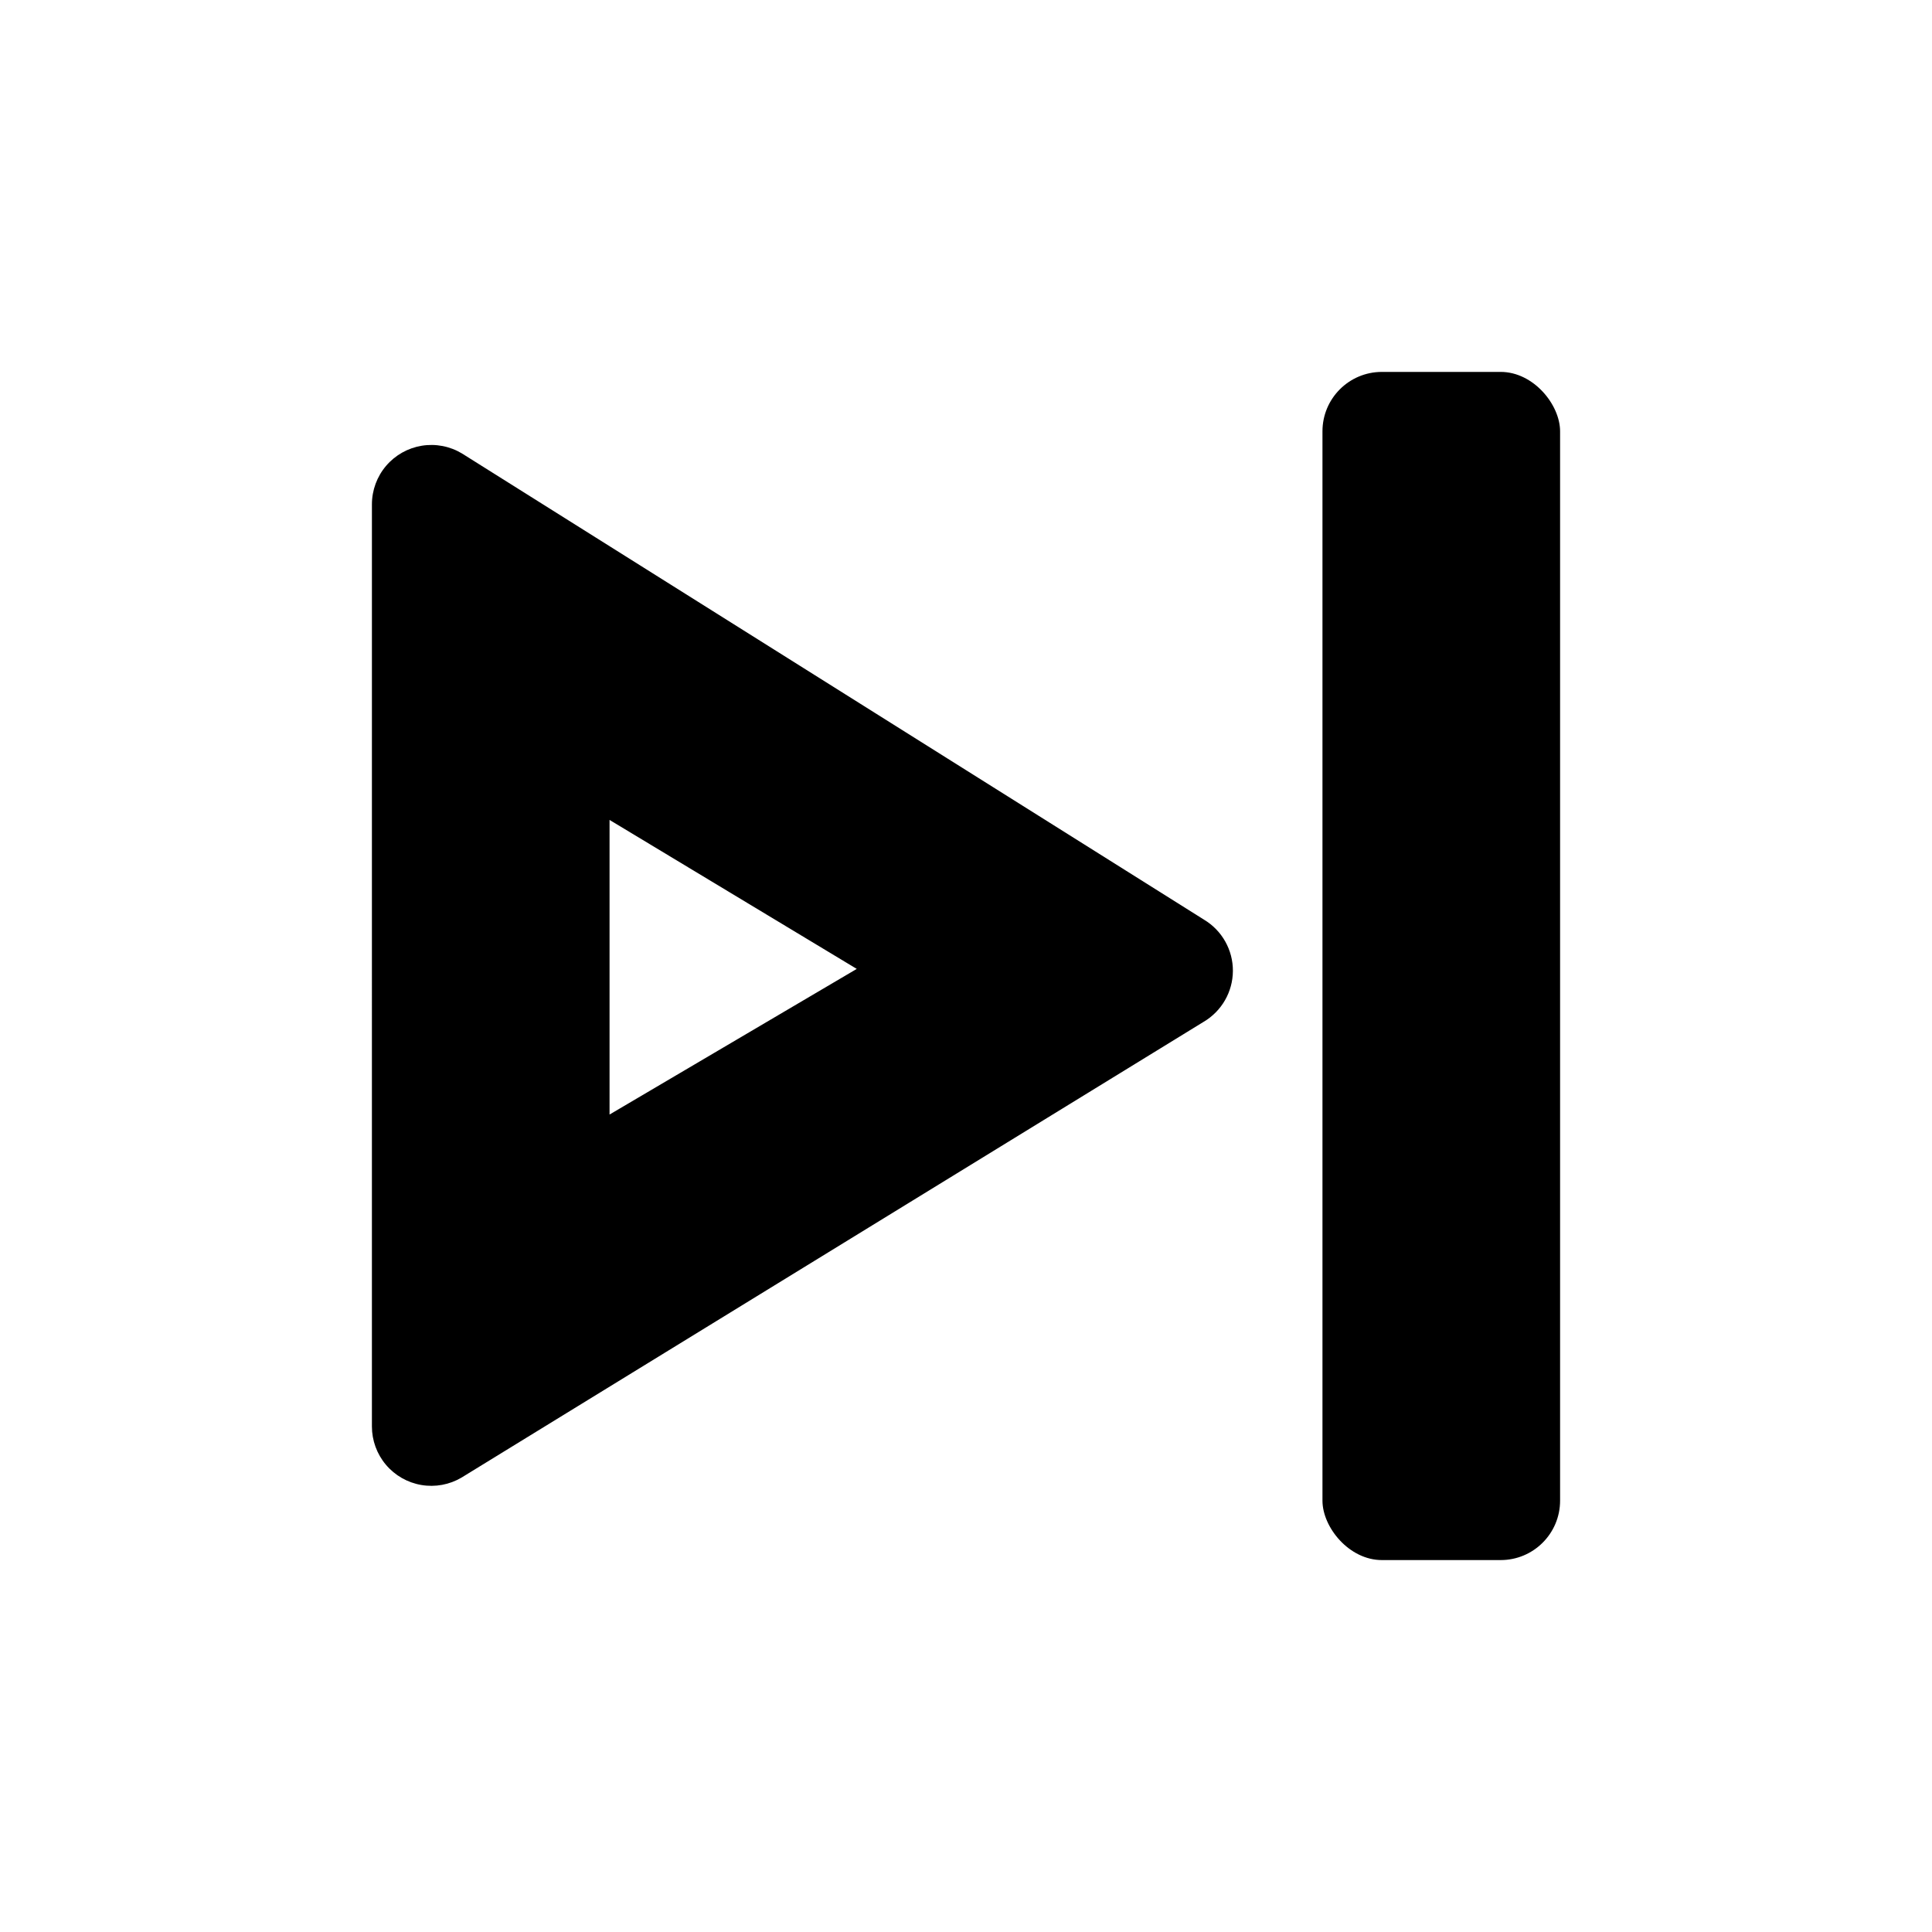
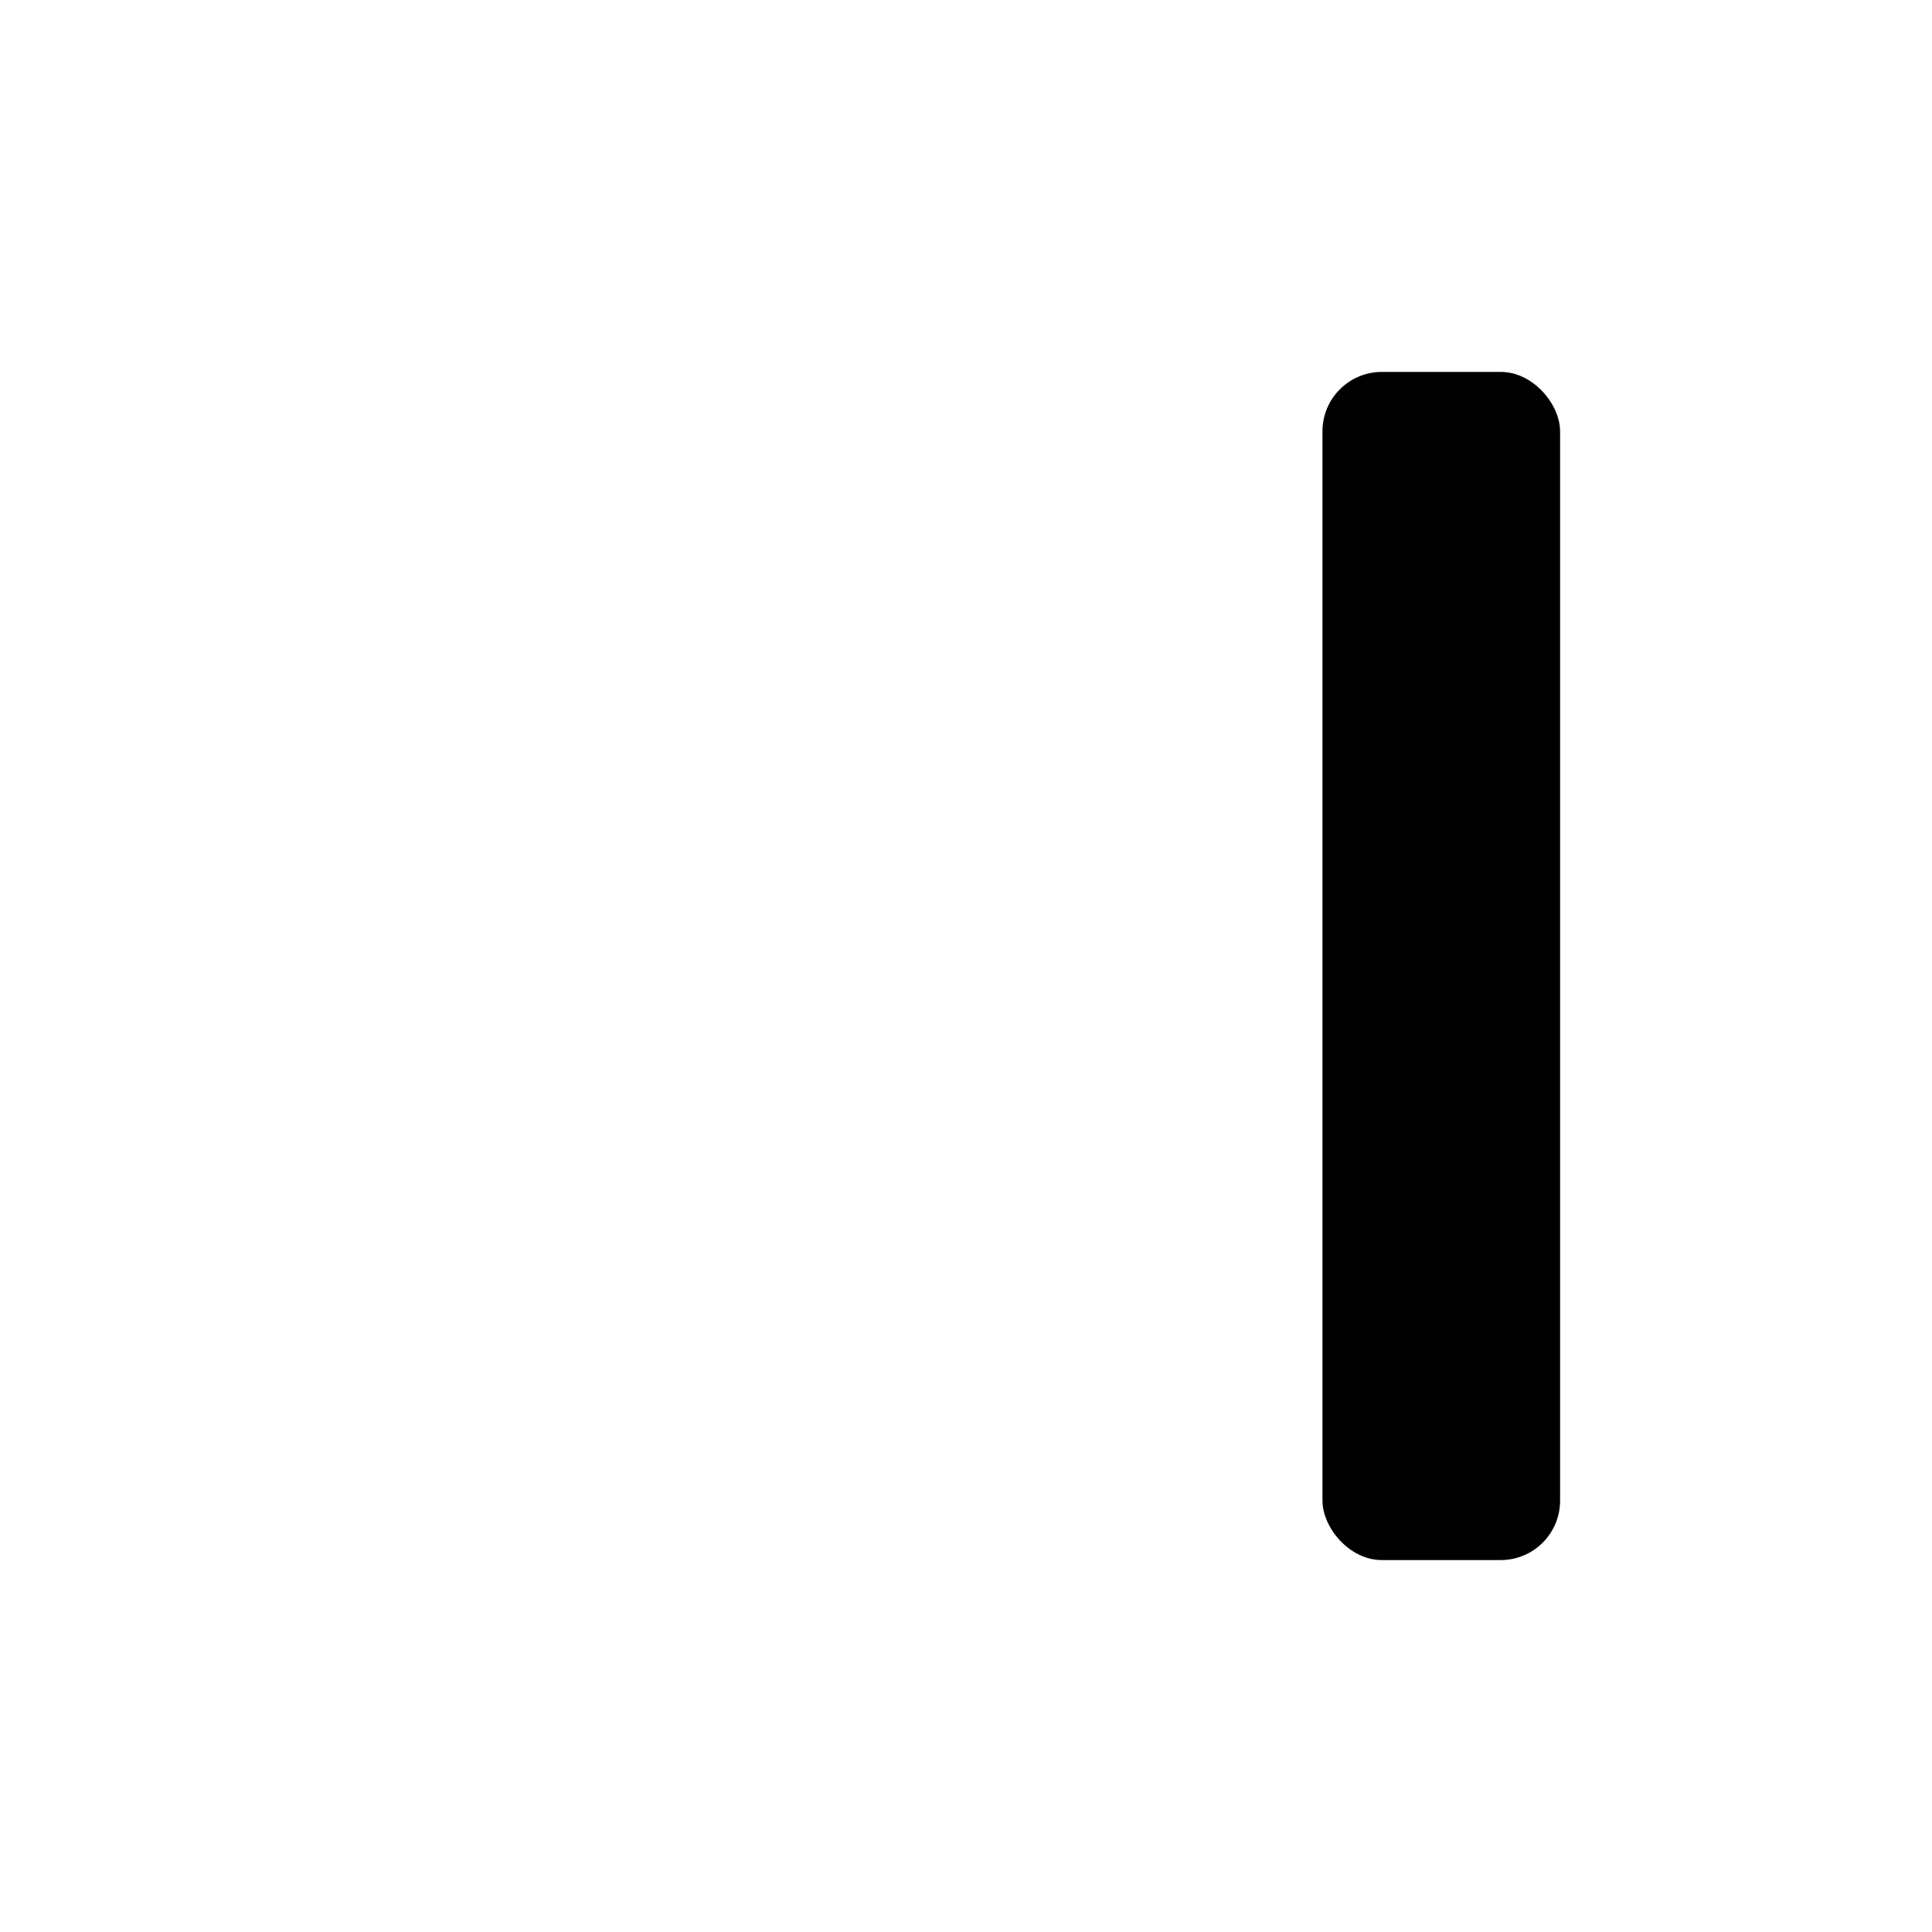
<svg xmlns="http://www.w3.org/2000/svg" fill="#000000" width="800px" height="800px" version="1.1" viewBox="144 144 512 512">
  <g>
-     <path d="m242.56 462.98v59.039c0 3.719 1.316 7.316 3.711 10.156 2.398 2.84 5.727 4.742 9.391 5.363 3.664 0.625 7.434-0.066 10.637-1.957l196.68-120.79c4.777-2.816 7.723-7.938 7.75-13.484 0.027-5.547-2.867-10.699-7.617-13.562l-196.68-123.57c-3.199-1.926-6.981-2.656-10.668-2.051-3.684 0.602-7.039 2.496-9.457 5.34-2.418 2.848-3.746 6.461-3.746 10.195zm62.977-23.617v-78.074l65.512 39.48z" />
    <path d="m510.21 242.56h31.488c8.695 0 15.742 8.695 15.742 15.742v283.39c0 8.695-7.051 15.742-15.742 15.742h-31.488c-8.695 0-15.742-8.695-15.742-15.742v-283.39c0-8.695 7.051-15.742 15.742-15.742z" />
  </g>
</svg>